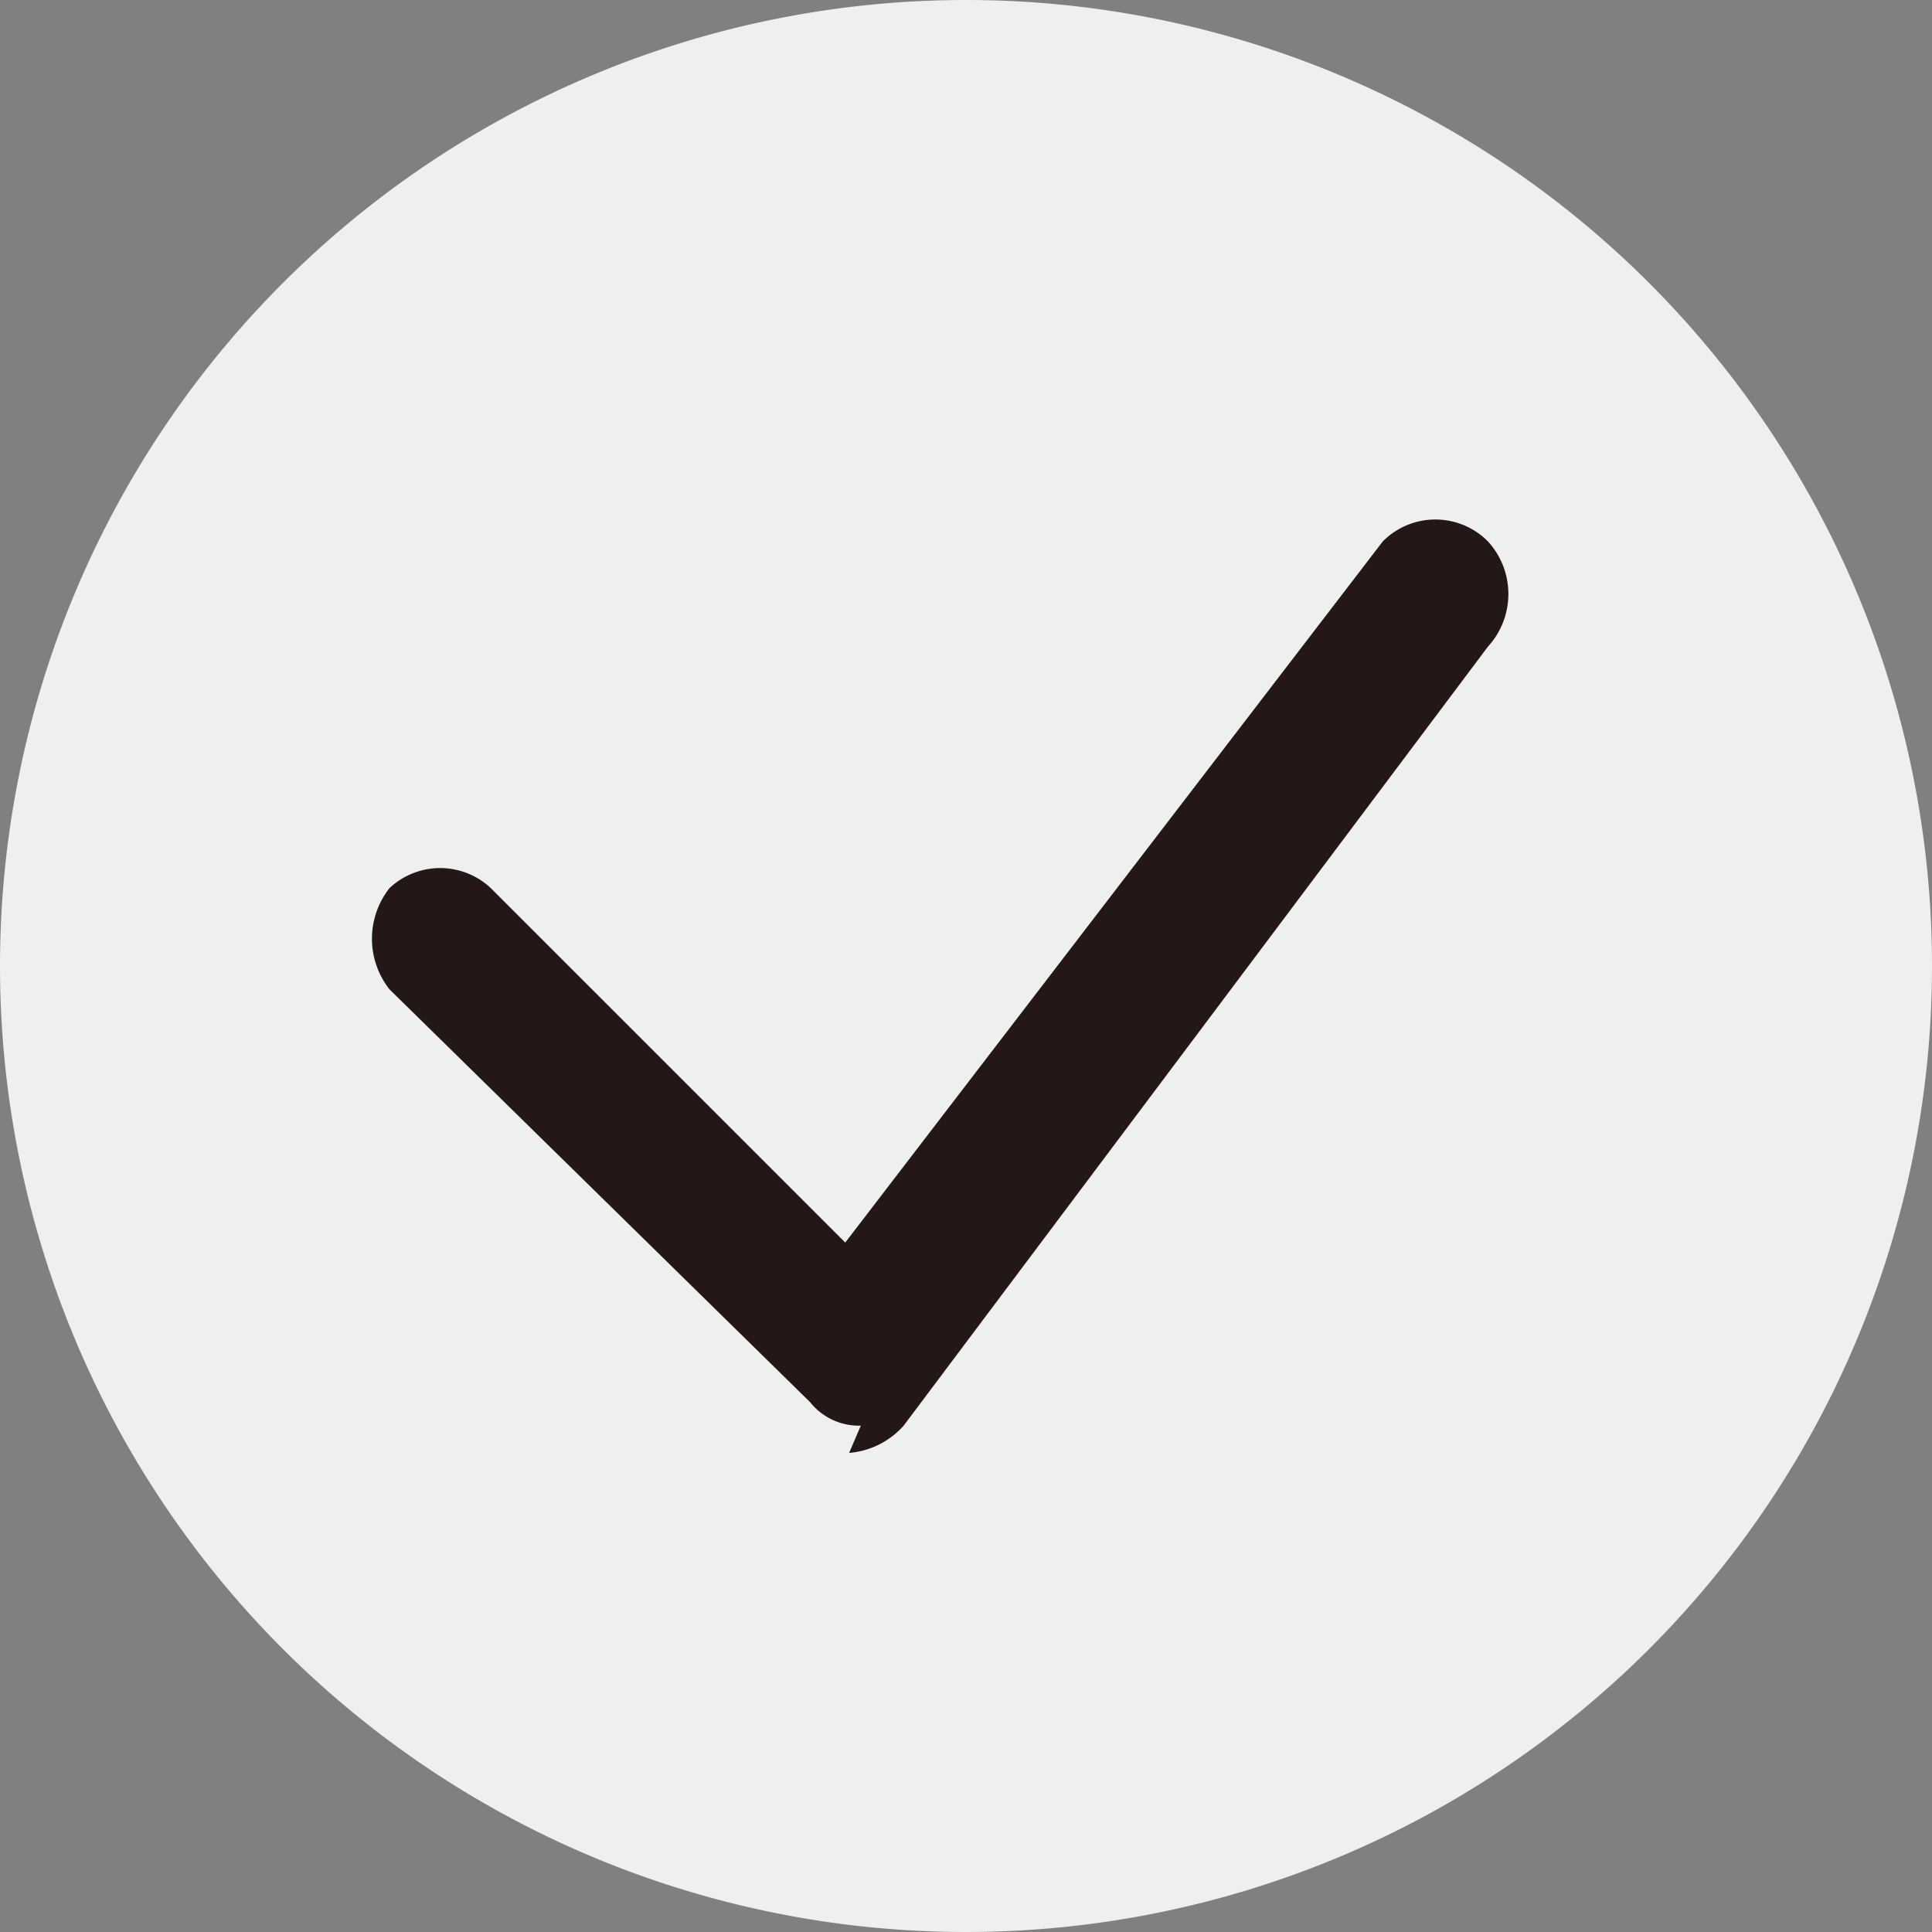
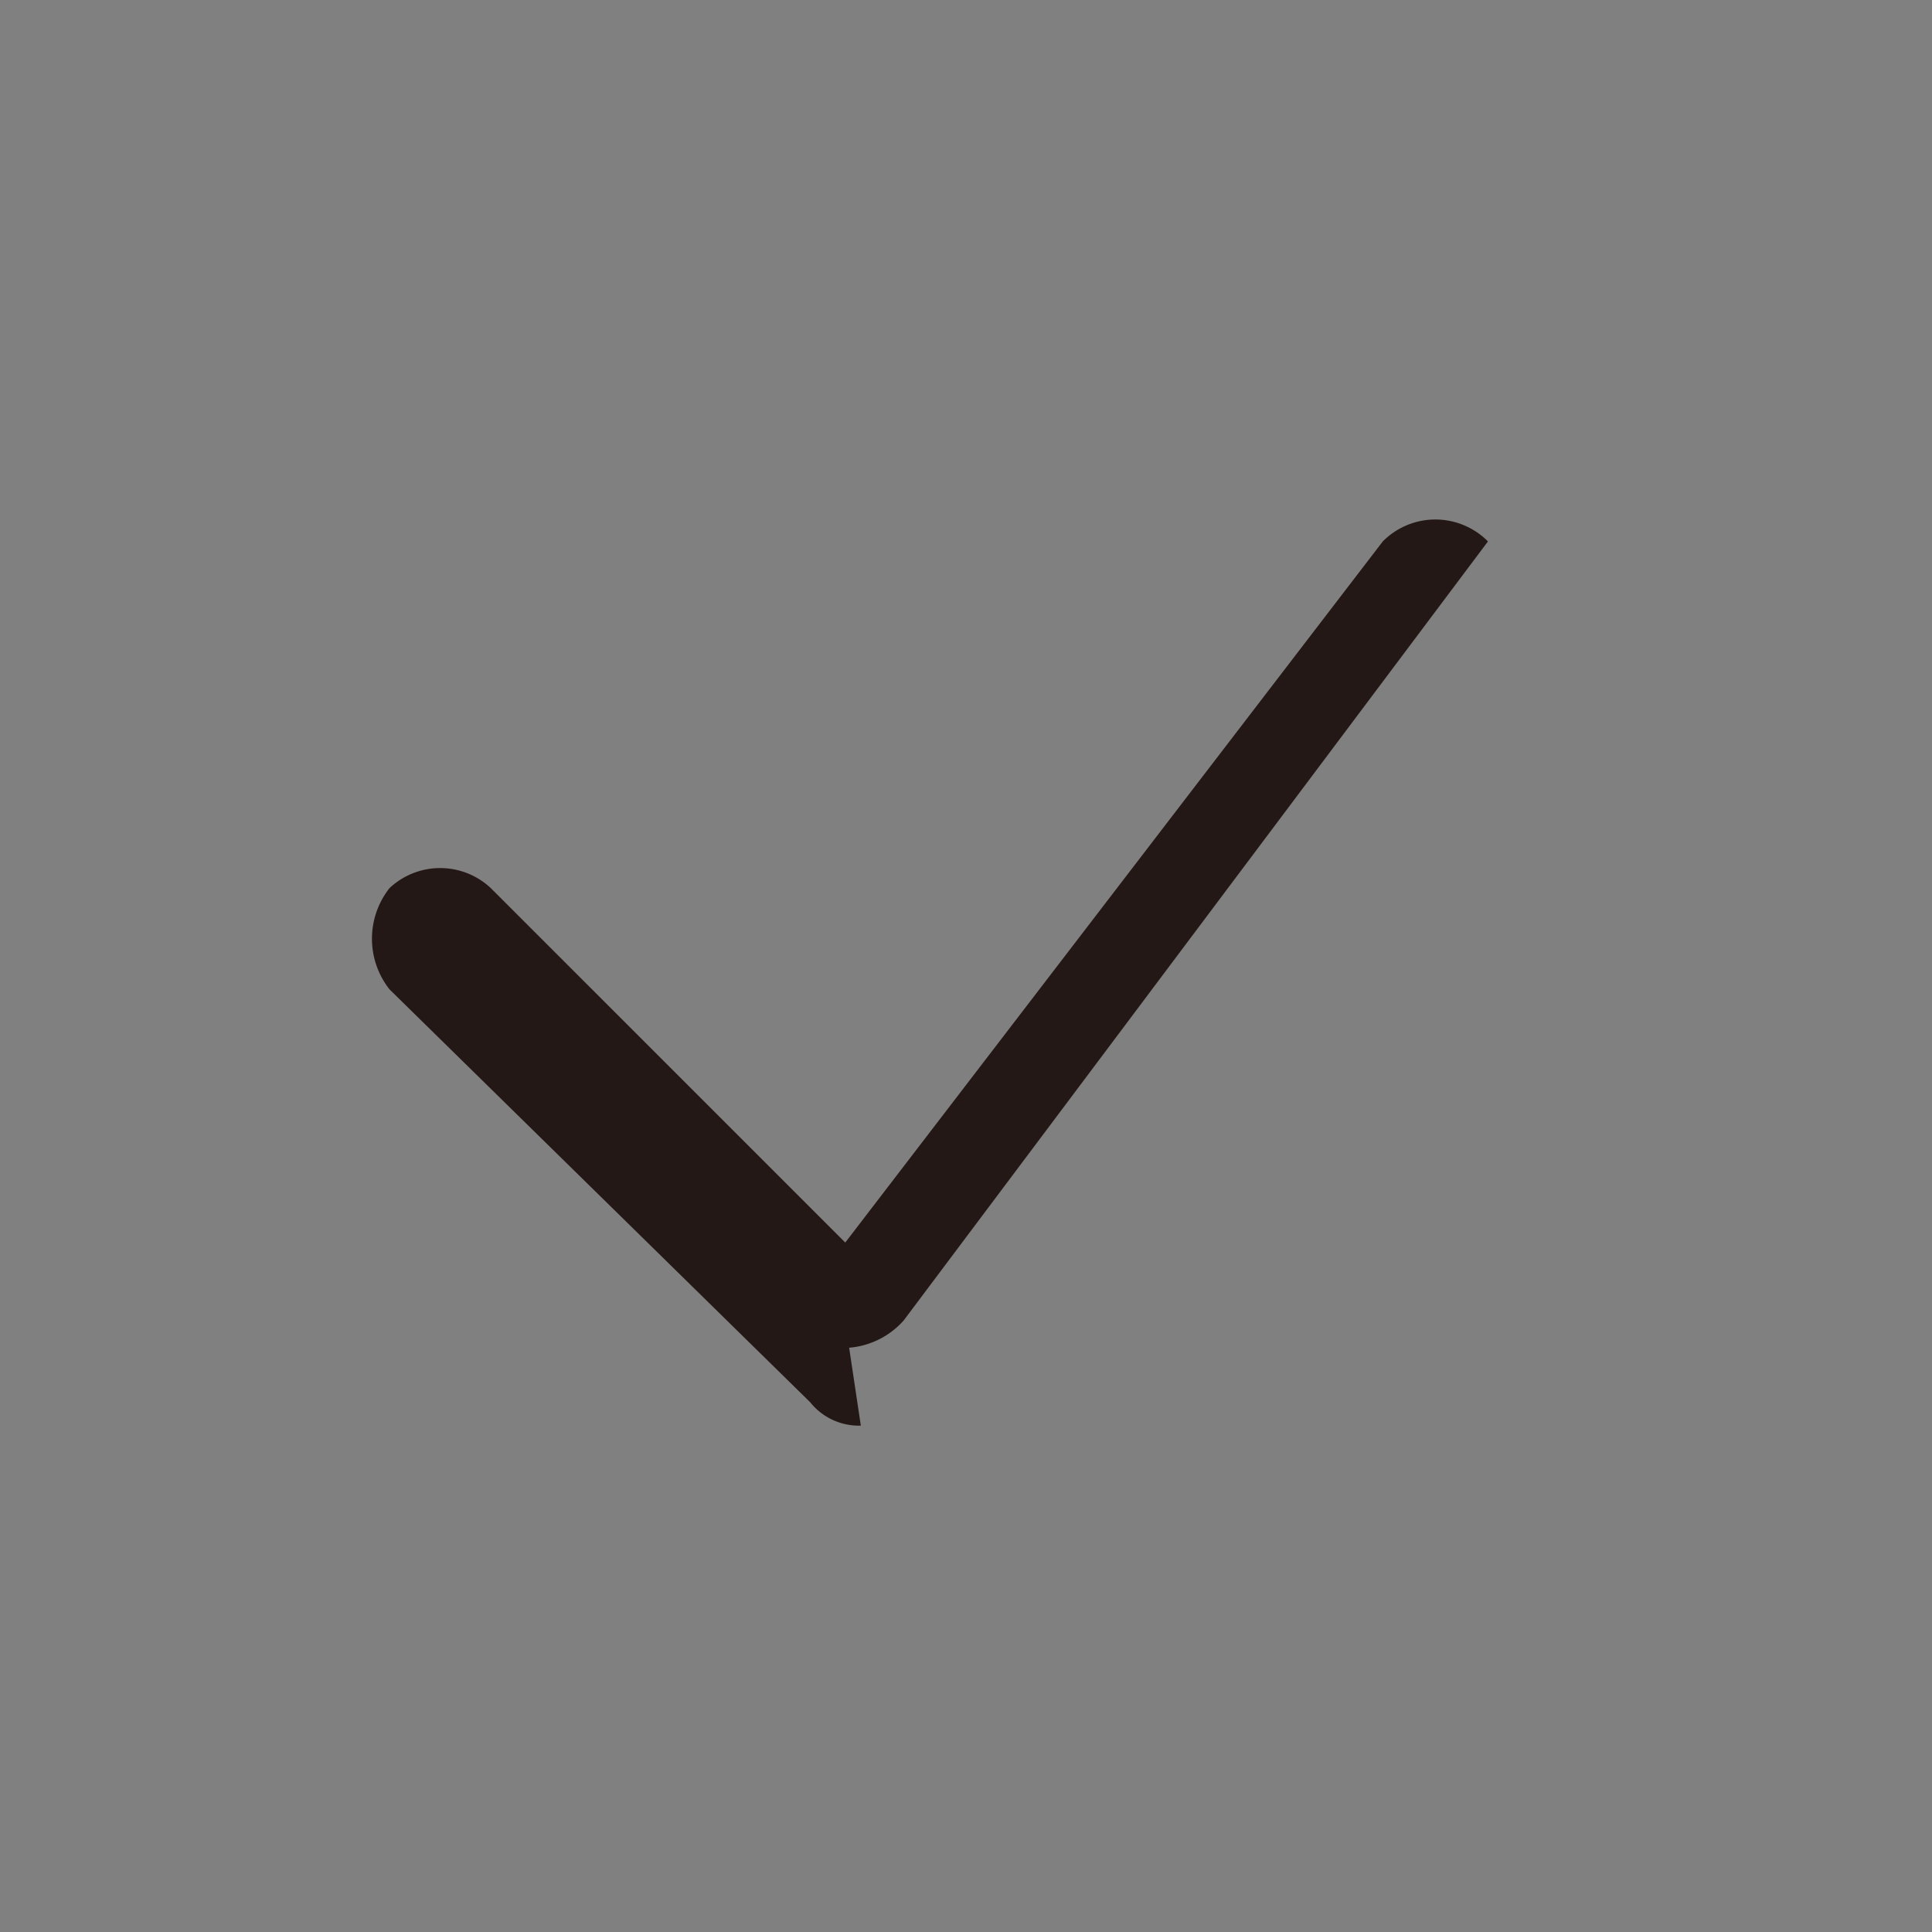
<svg xmlns="http://www.w3.org/2000/svg" viewBox="0 0 4.96 4.96">
  <rect x="0" y="0" width="4.96" height="4.96" fill="#808080" stroke="none" />
  <defs>
    <style>.cls-1{fill:#eeefef;fill-rule:evenodd;}.cls-2{fill:#231815;}</style>
  </defs>
  <g id="图层_2" data-name="图层 2">
    <g id="图层_1-2" data-name="图层 1">
      <g id="图层_2-2" data-name="图层 2">
        <g id="图层_1-2-2" data-name="图层 1-2">
-           <path class="cls-1" d="M2.48,0A2.48,2.48,0,1,1,0,2.48,2.48,2.48,0,0,1,2.48,0Z" />
-           <path class="cls-2" d="M2.21,3.66a.16.16,0,0,1-.13-.06L1,2.54a.21.21,0,0,1,0-.26.19.19,0,0,1,.26,0l.91.91,1.38-1.8a.19.19,0,0,1,.27,0h0a.2.2,0,0,1,0,.27l-1.5,2a.21.21,0,0,1-.14.07Z" />
+           <path class="cls-2" d="M2.21,3.66a.16.16,0,0,1-.13-.06L1,2.54a.21.21,0,0,1,0-.26.19.19,0,0,1,.26,0l.91.91,1.38-1.8a.19.19,0,0,1,.27,0h0l-1.5,2a.21.21,0,0,1-.14.07Z" />
        </g>
      </g>
    </g>
  </g>
</svg>